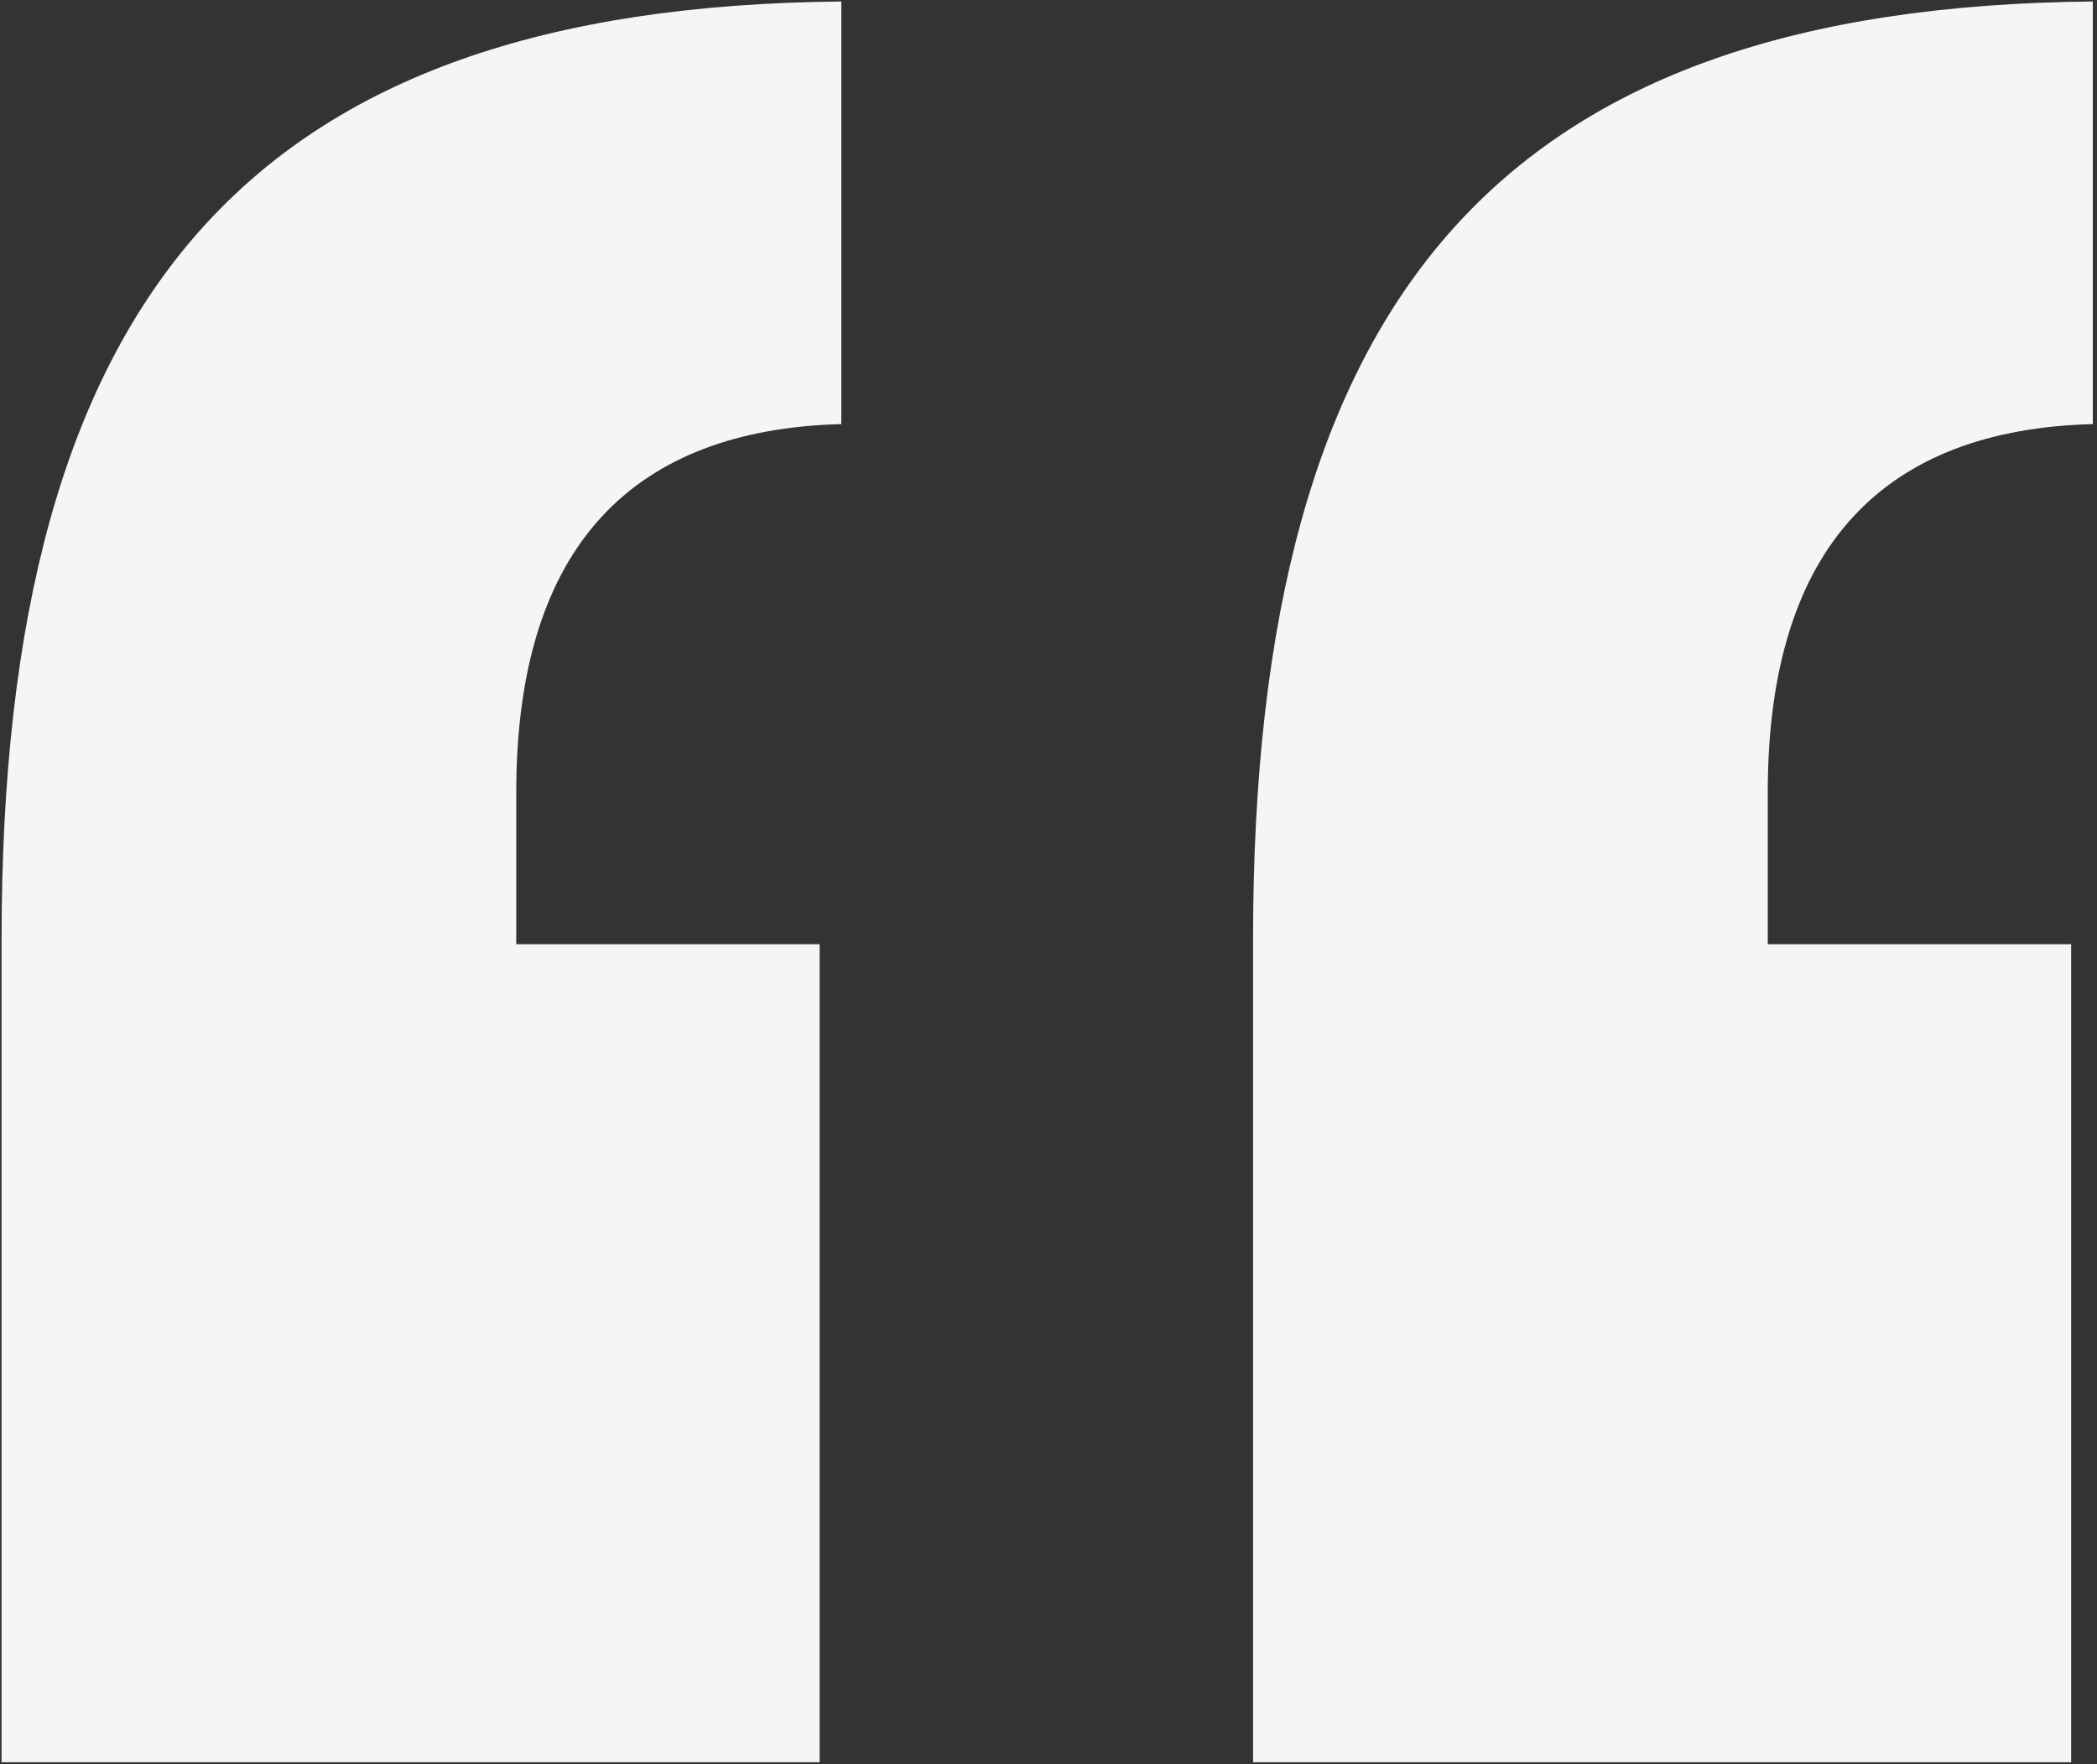
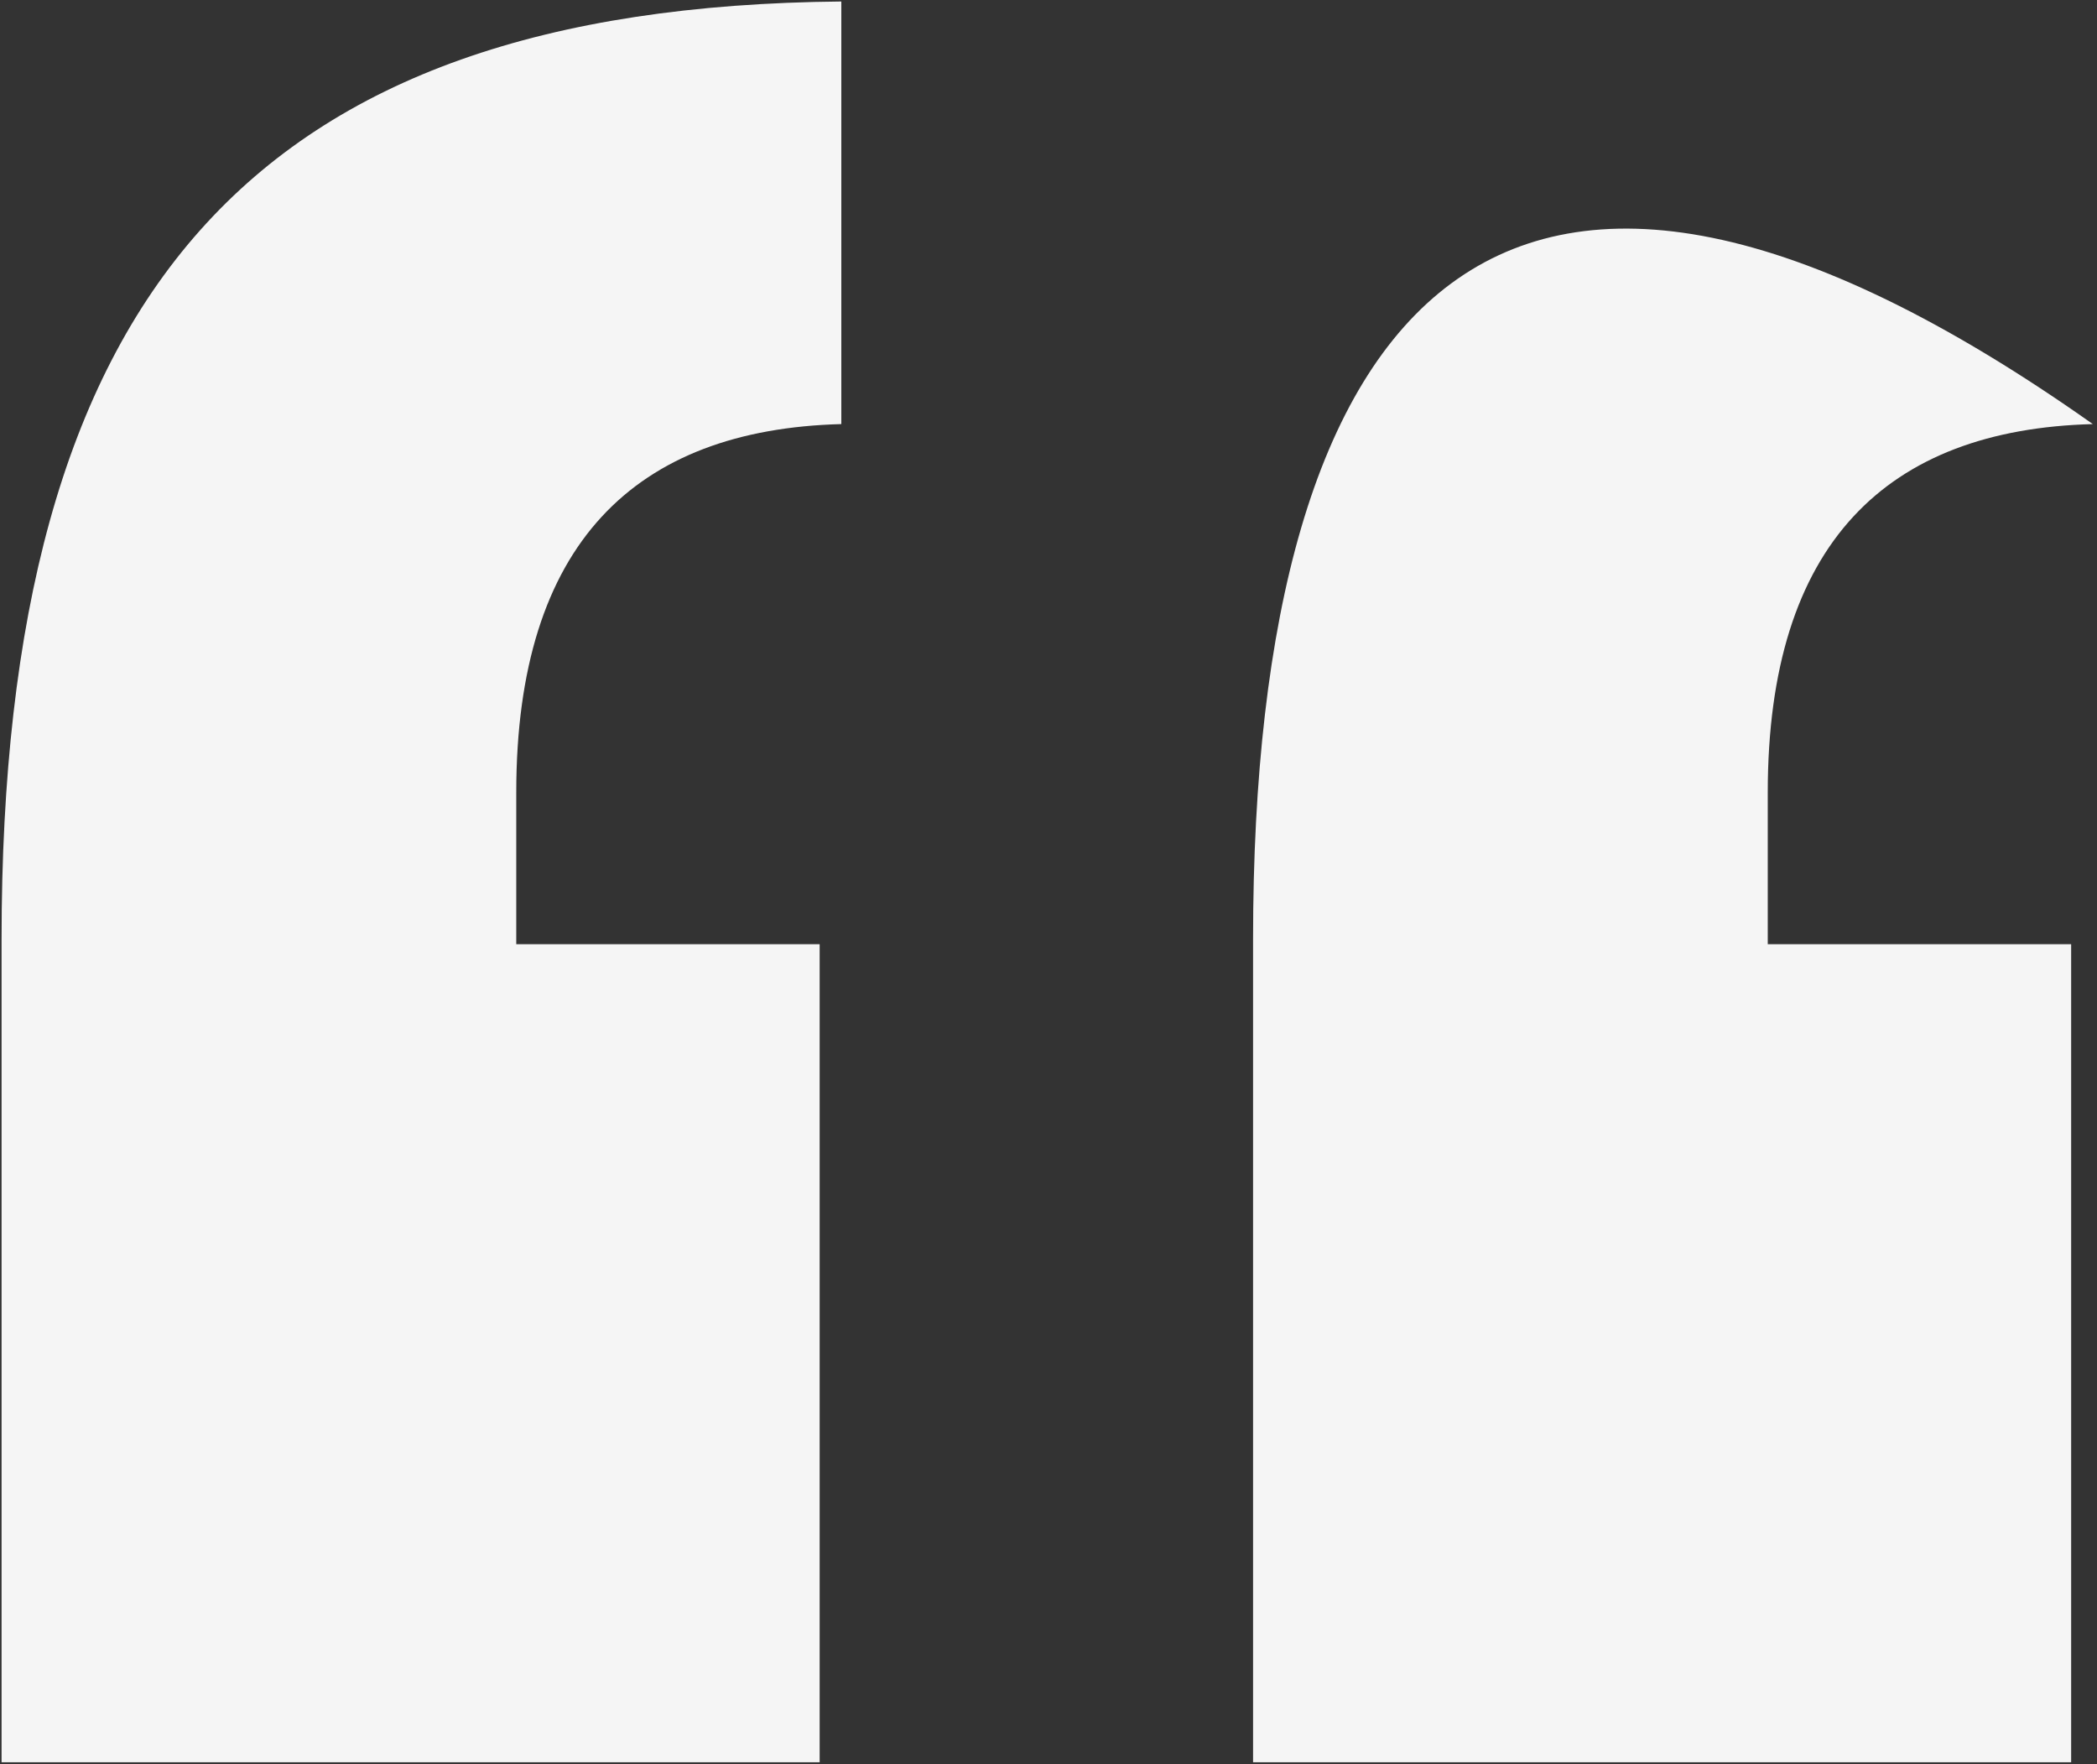
<svg xmlns="http://www.w3.org/2000/svg" width="479px" height="403px">
  <rect width="100%" height="100%" fill="#333333" stroke="none" />
-   <path fill-rule="evenodd" fill="rgb(245, 245, 245)" d="M0.359,402.540 L187.226,402.540 L187.226,215.673 L117.924,215.673 L117.924,181.022 C117.924,124.095 145.150,98.107 192.176,96.870 L192.176,0.342 C57.285,1.580 0.359,67.169 0.359,214.435 L0.359,402.540 ZM286.228,402.540 L473.095,402.540 L473.095,215.673 L403.794,215.673 L403.794,181.022 C403.794,124.095 431.019,98.107 478.045,96.870 L478.045,0.342 C343.155,1.580 286.228,67.169 286.228,214.435 L286.228,402.540 Z" />
+   <path fill-rule="evenodd" fill="rgb(245, 245, 245)" d="M0.359,402.540 L187.226,402.540 L187.226,215.673 L117.924,215.673 L117.924,181.022 C117.924,124.095 145.150,98.107 192.176,96.870 L192.176,0.342 C57.285,1.580 0.359,67.169 0.359,214.435 L0.359,402.540 ZM286.228,402.540 L473.095,402.540 L473.095,215.673 L403.794,215.673 L403.794,181.022 C403.794,124.095 431.019,98.107 478.045,96.870 C343.155,1.580 286.228,67.169 286.228,214.435 L286.228,402.540 Z" />
</svg>